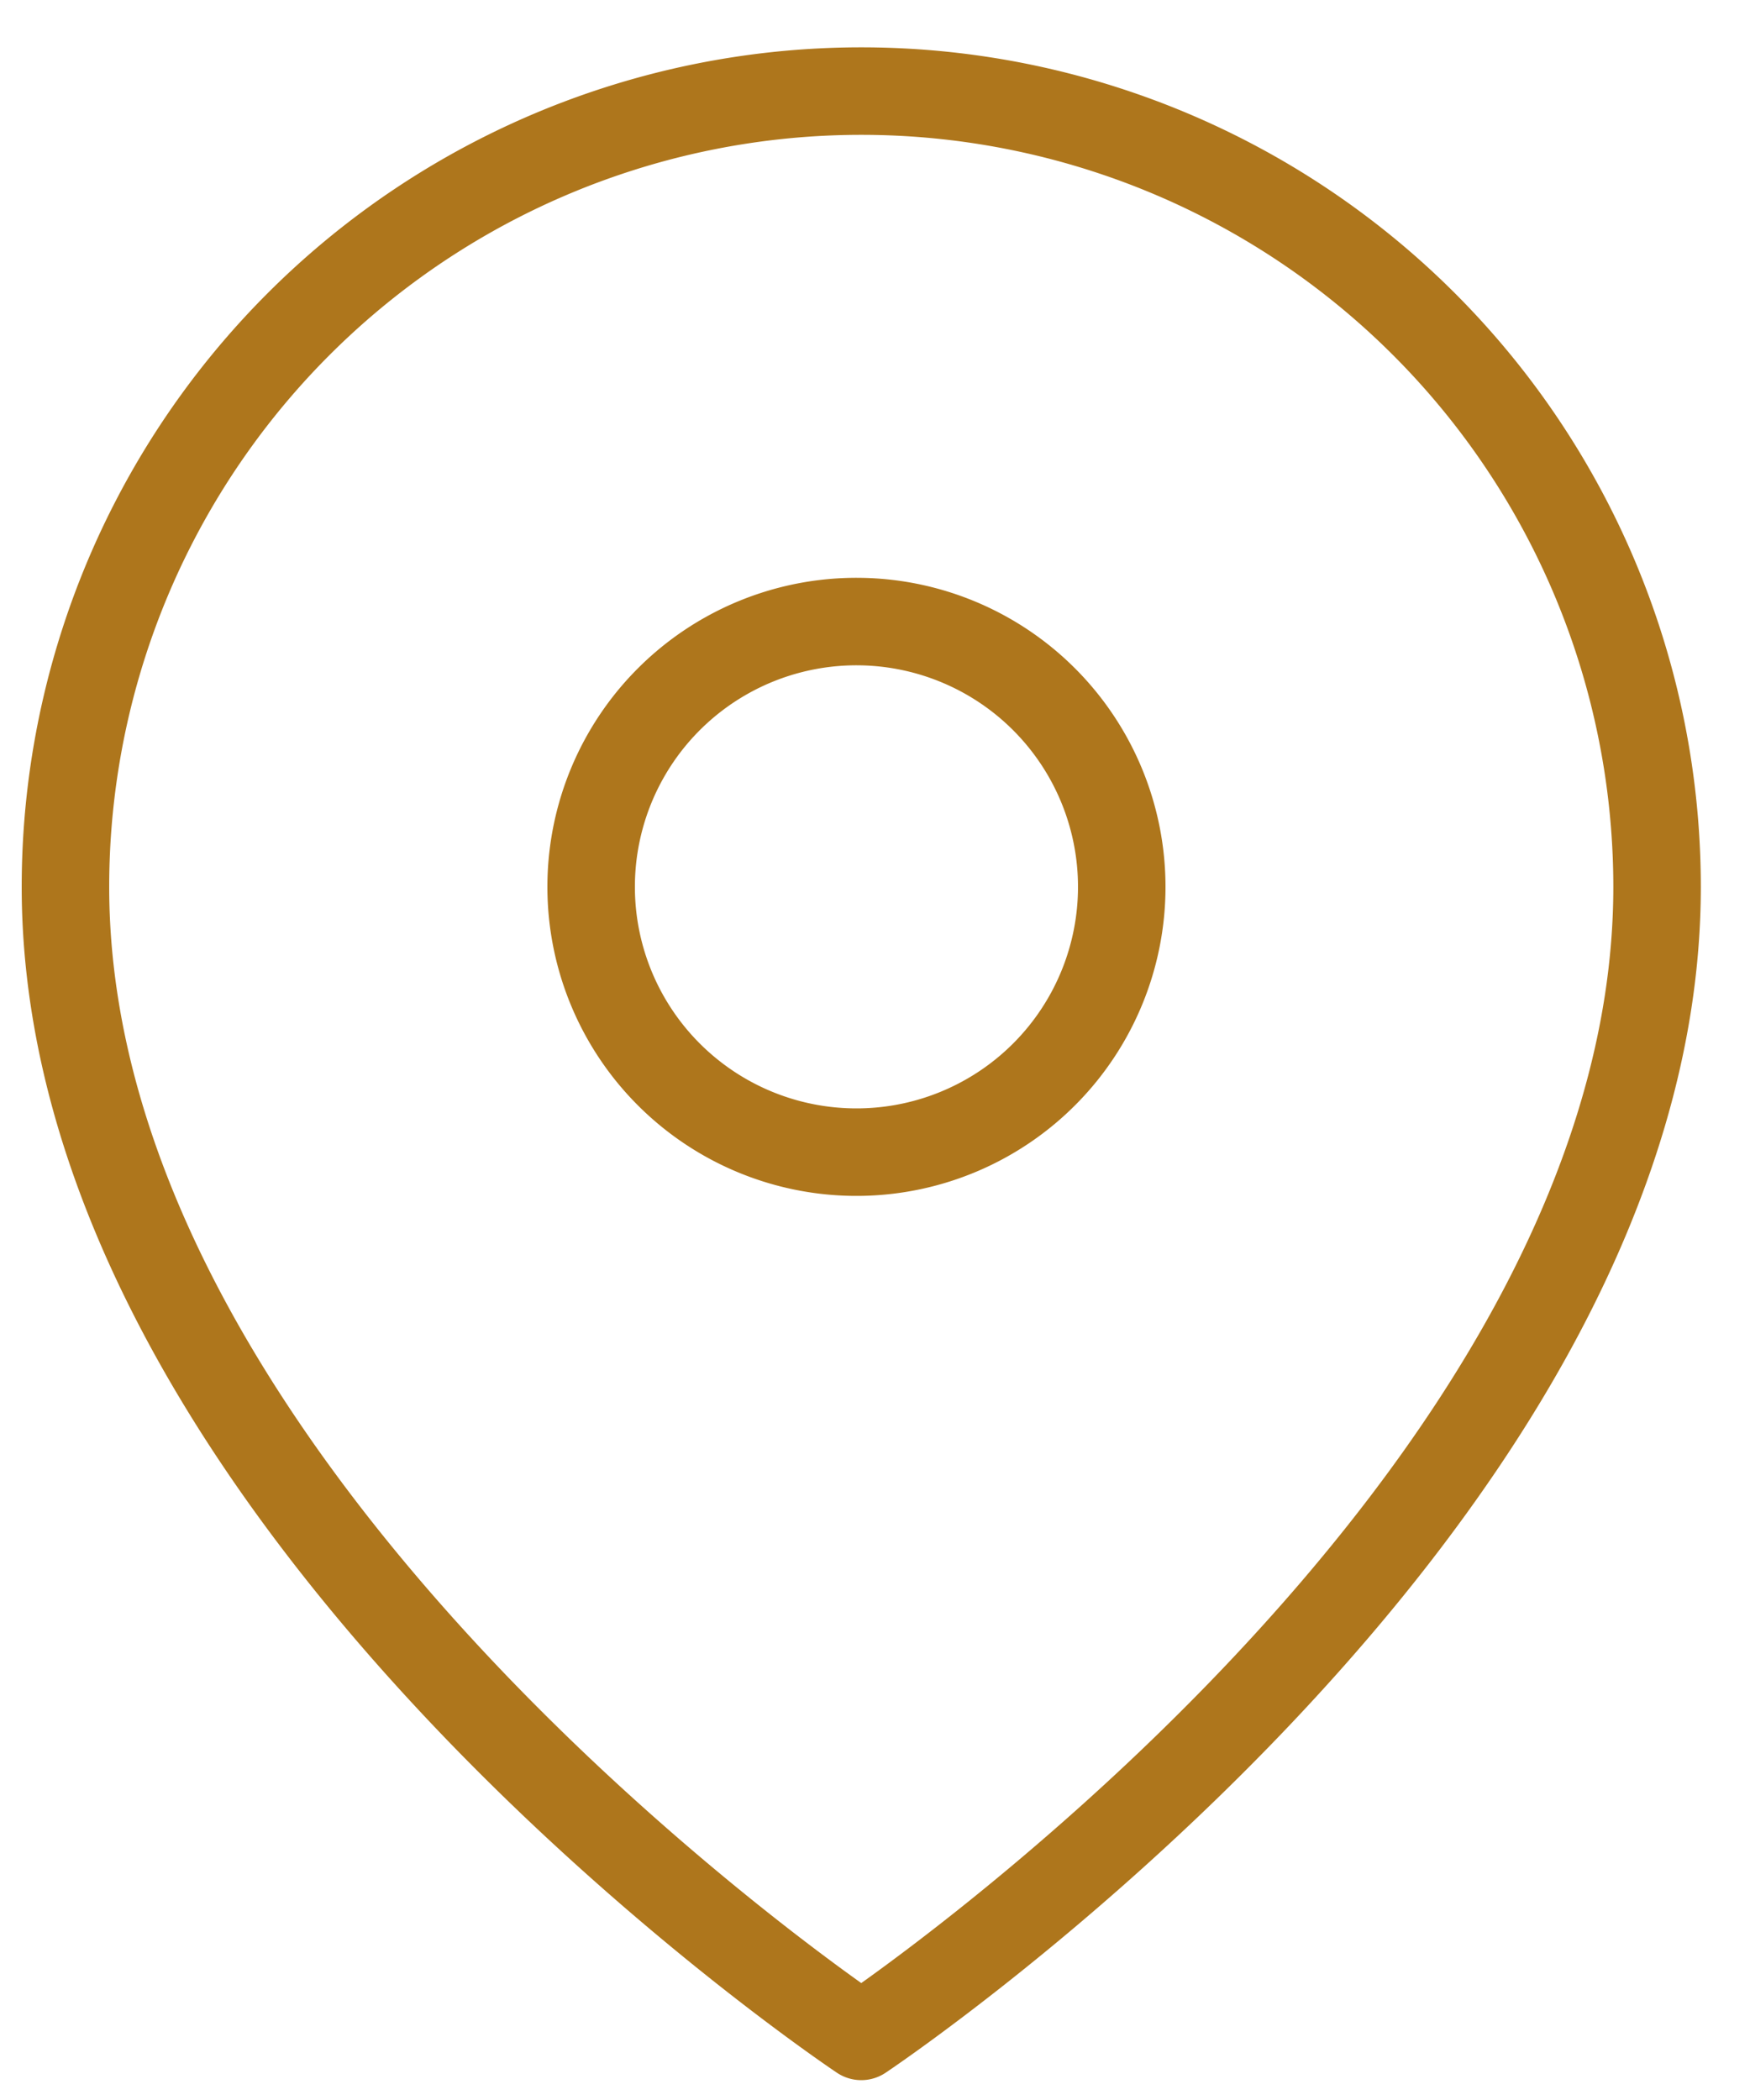
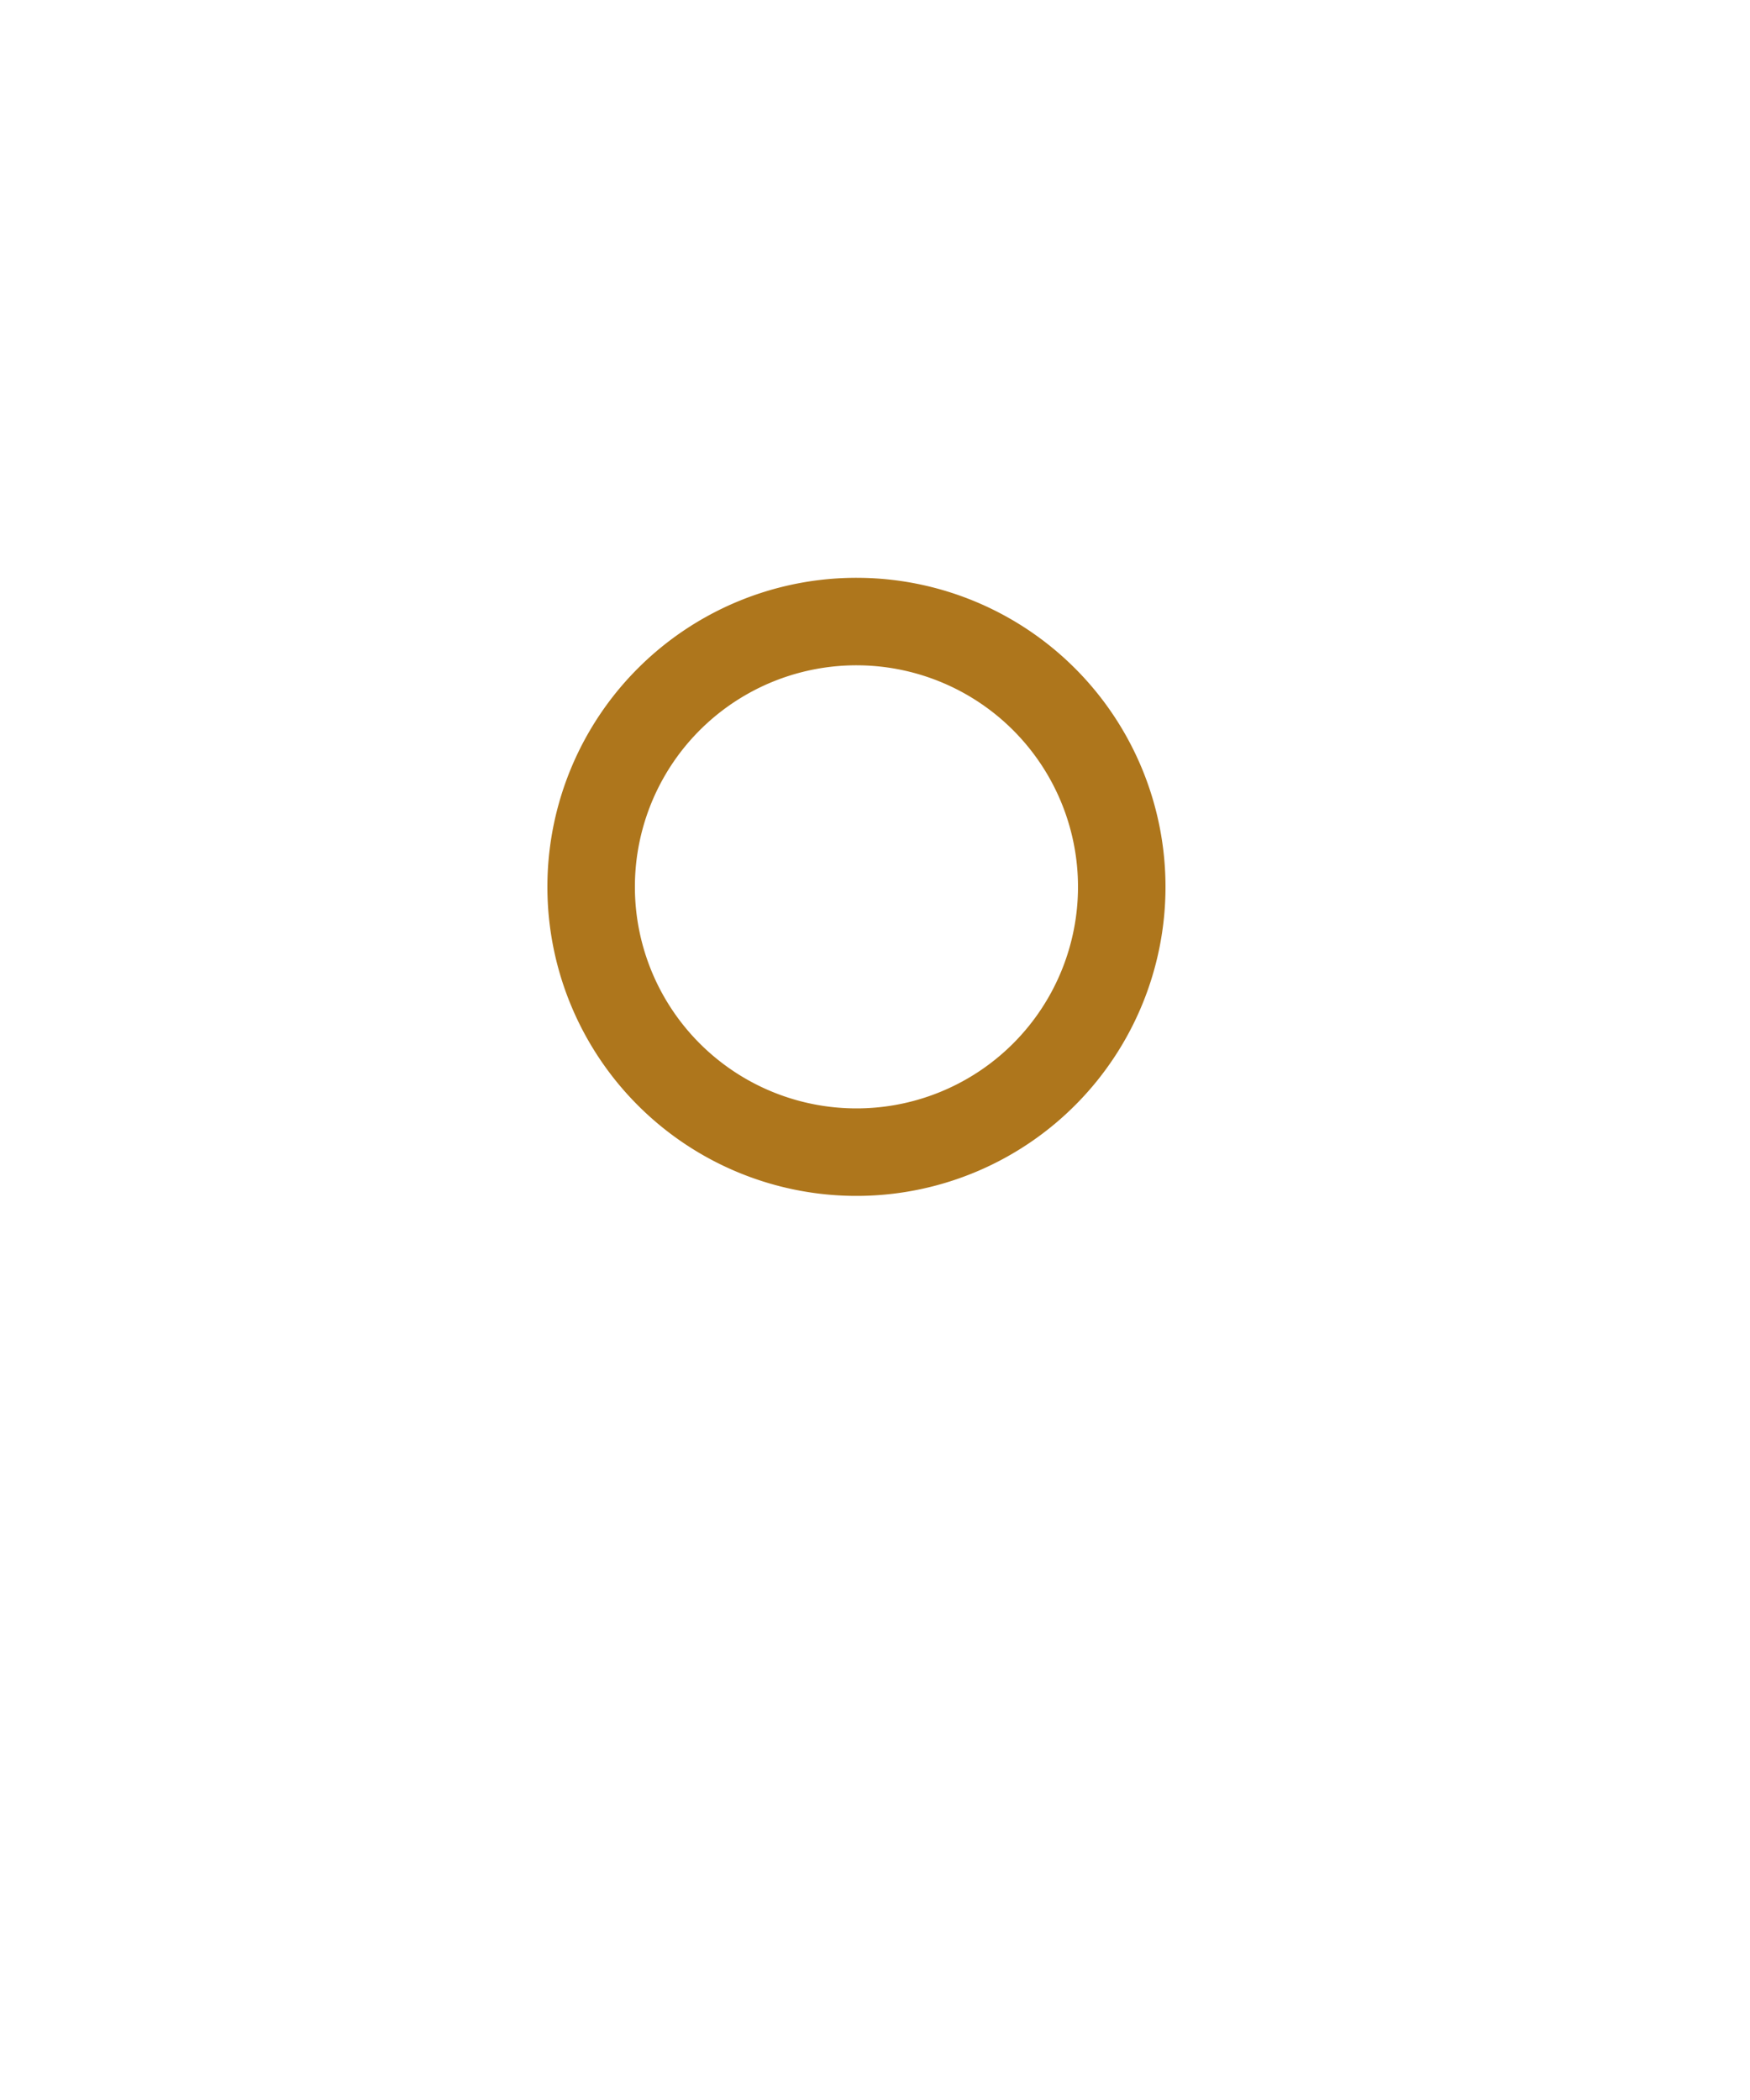
<svg xmlns="http://www.w3.org/2000/svg" width="20" height="24" fill="none">
-   <path d="M.748 10.136c0 7.073 9.095 13.137 9.095 13.137s9.095-6.064 9.095-13.137a9.095 9.095 0 00-18.19 0z" stroke="#AE761C" stroke-linecap="round" stroke-linejoin="round" />
  <path d="M9.843 13.167a3.032 3.032 0 110-6.063 3.032 3.032 0 010 6.063z" stroke="#AE761C" stroke-linecap="round" stroke-linejoin="round" />
</svg>